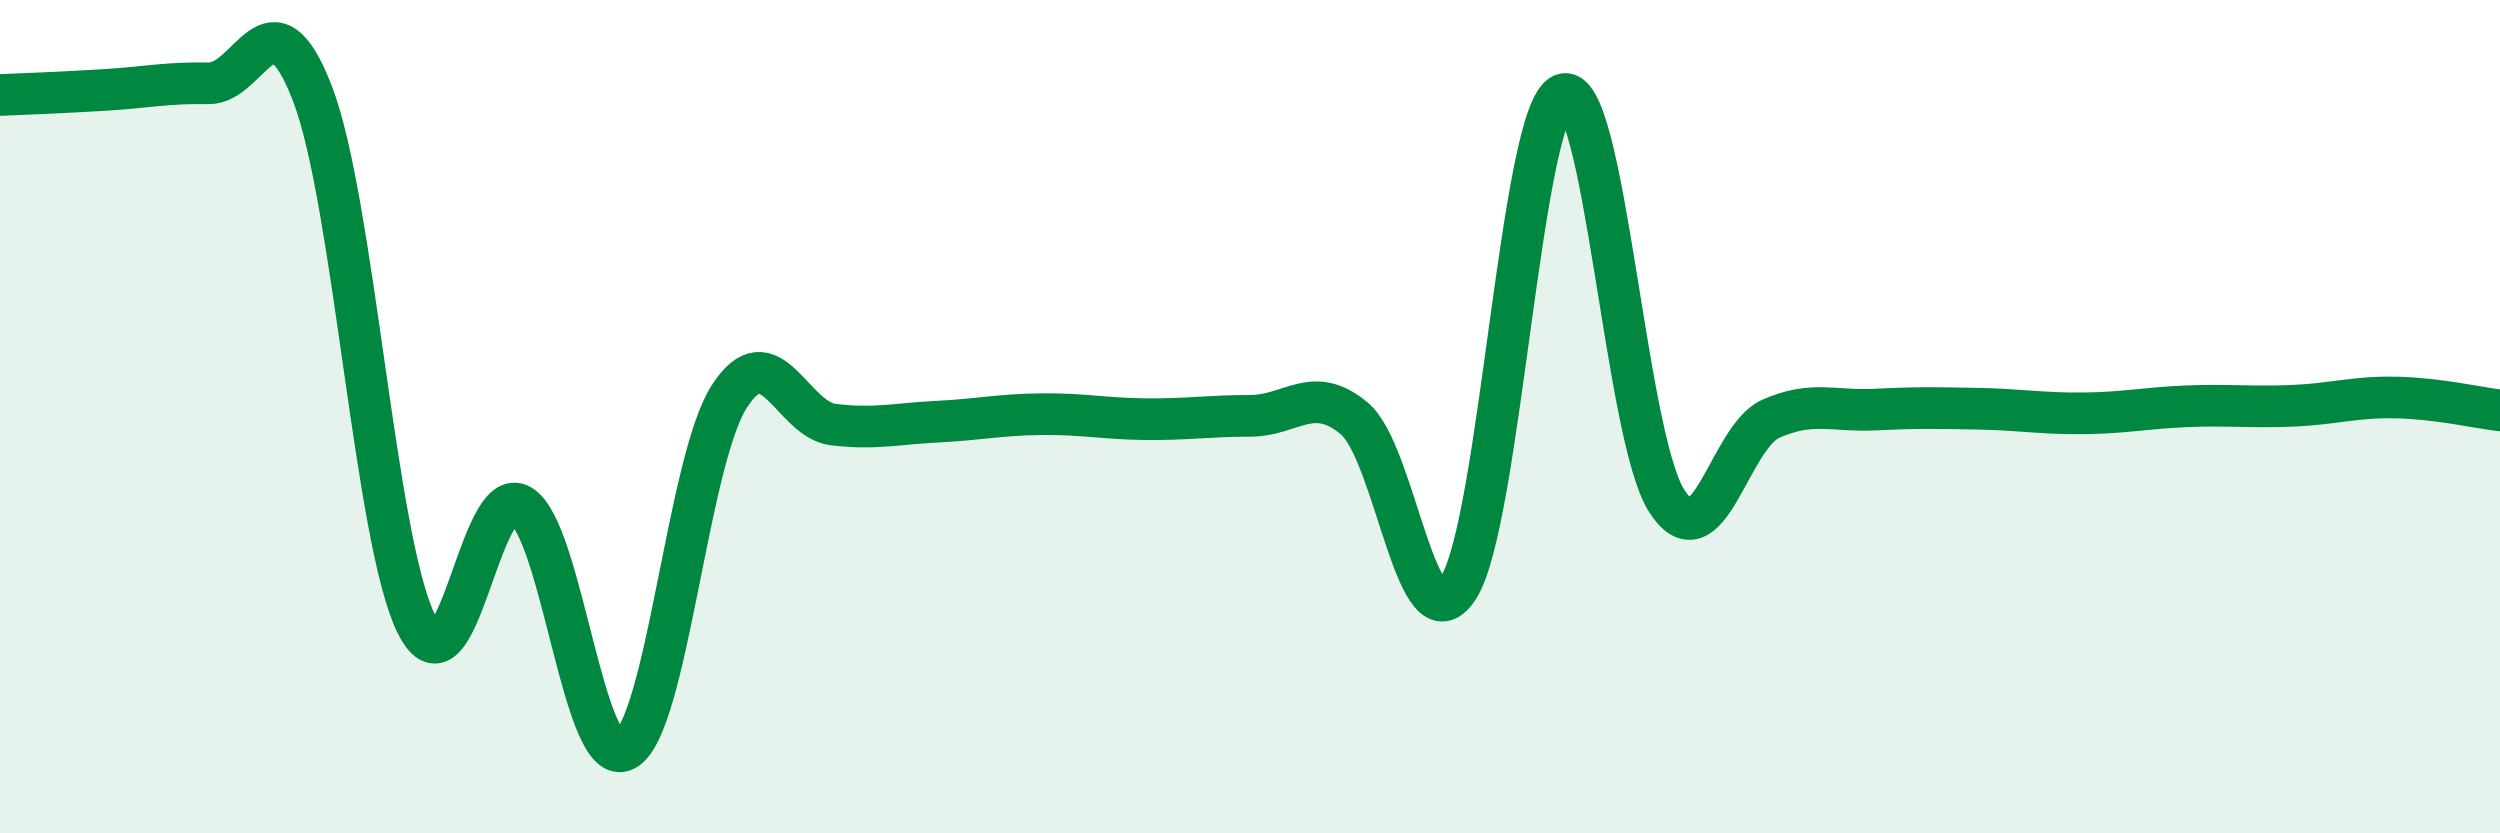
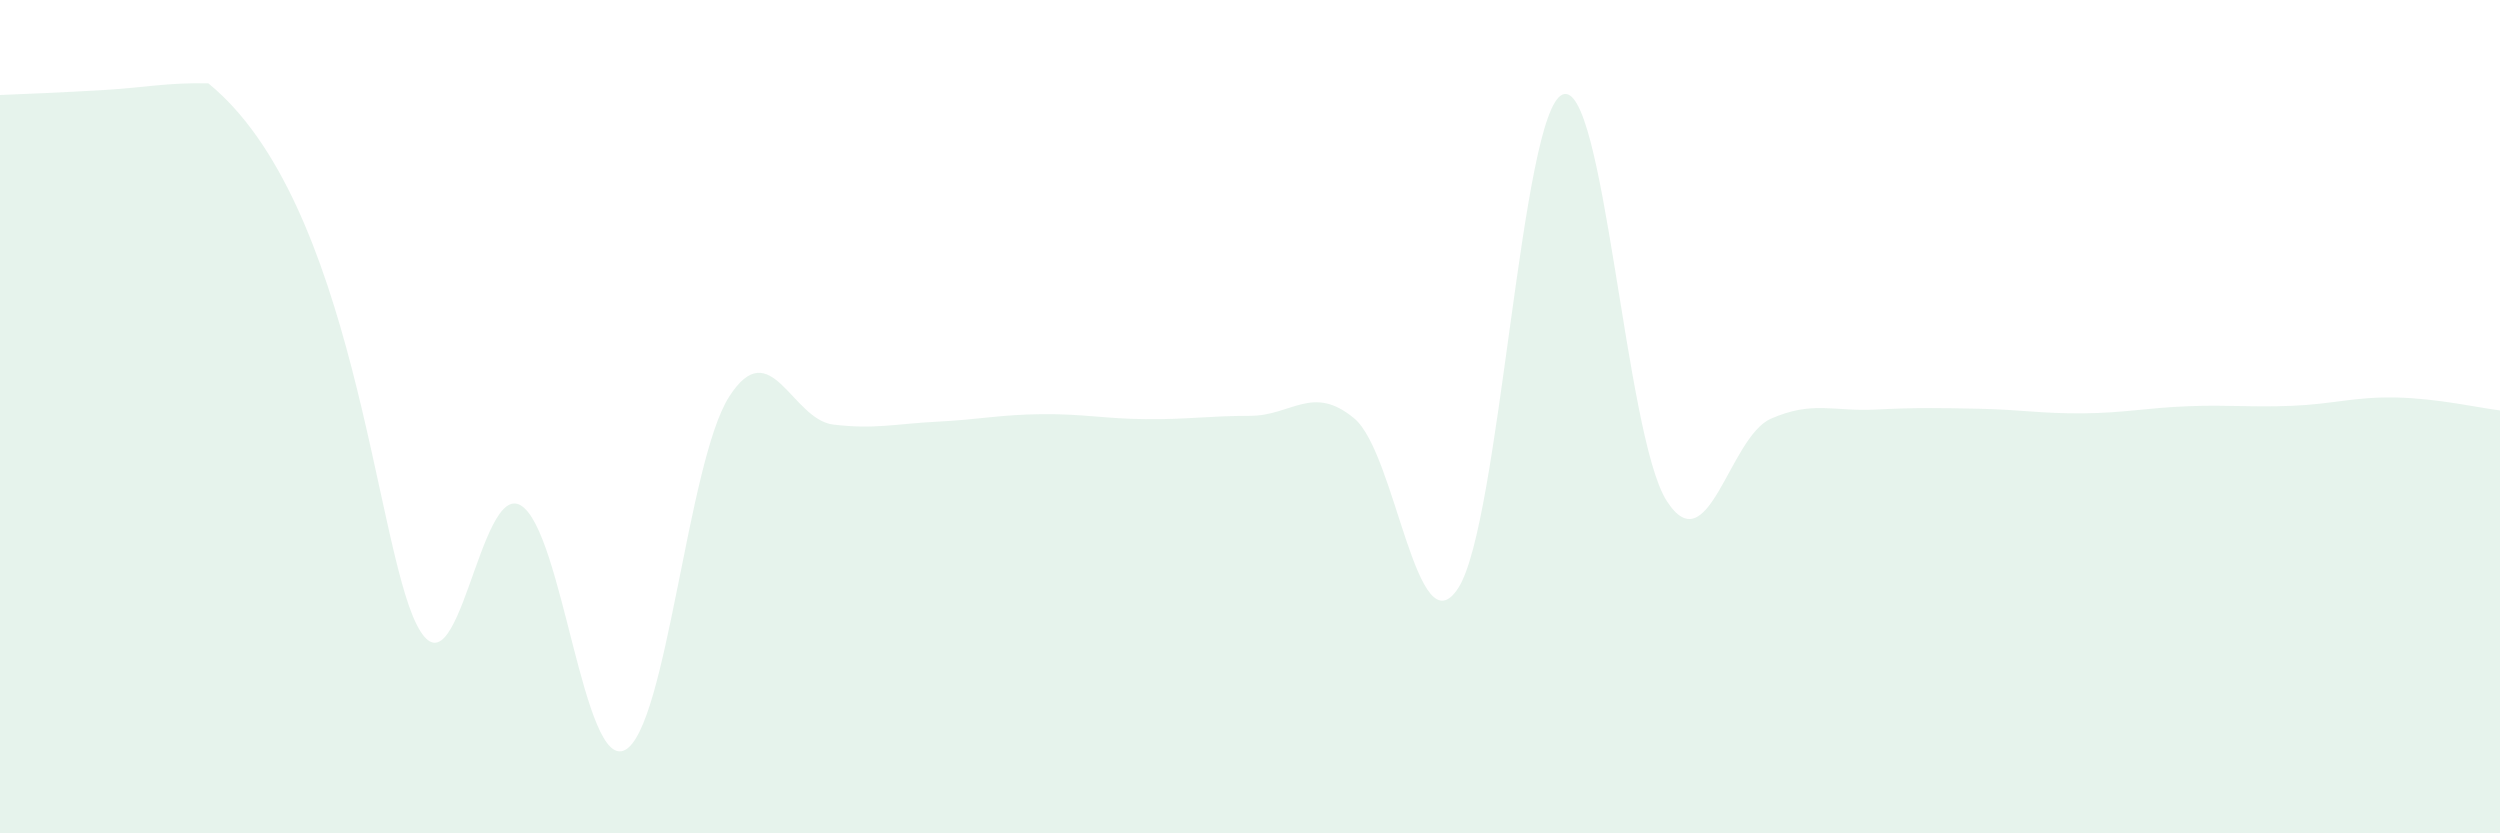
<svg xmlns="http://www.w3.org/2000/svg" width="60" height="20" viewBox="0 0 60 20">
-   <path d="M 0,2.28 C 0.5,2.26 1.5,2.22 2.5,2.16 C 3.5,2.1 4,1.98 5,2 C 6,2.02 6.5,-0.35 7.5,2.25 C 8.5,4.85 9,13.01 10,14.99 C 11,16.97 11.5,11.53 12.5,12.13 C 13.5,12.73 14,18.52 15,18 C 16,17.48 16.5,11.08 17.5,9.52 C 18.5,7.96 19,10.07 20,10.19 C 21,10.31 21.5,10.17 22.5,10.12 C 23.5,10.07 24,9.95 25,9.94 C 26,9.93 26.5,10.05 27.5,10.06 C 28.5,10.07 29,9.98 30,9.98 C 31,9.98 31.5,9.21 32.5,10.04 C 33.5,10.87 34,15.66 35,14.11 C 36,12.56 36.5,2.69 37.5,2.27 C 38.5,1.85 39,10.46 40,12.02 C 41,13.58 41.5,10.49 42.5,10.05 C 43.5,9.61 44,9.88 45,9.83 C 46,9.78 46.5,9.79 47.5,9.81 C 48.5,9.83 49,9.93 50,9.92 C 51,9.91 51.5,9.79 52.5,9.75 C 53.5,9.71 54,9.78 55,9.74 C 56,9.7 56.5,9.52 57.5,9.54 C 58.5,9.56 59.5,9.79 60,9.85L60 20L0 20Z" fill="#008740" opacity="0.1" stroke-linecap="round" stroke-linejoin="round" />
-   <path d="M 0,2.28 C 0.5,2.26 1.5,2.22 2.5,2.16 C 3.5,2.1 4,1.98 5,2 C 6,2.02 6.5,-0.35 7.5,2.25 C 8.5,4.85 9,13.01 10,14.99 C 11,16.97 11.5,11.53 12.5,12.13 C 13.5,12.73 14,18.52 15,18 C 16,17.48 16.5,11.08 17.5,9.52 C 18.5,7.96 19,10.07 20,10.19 C 21,10.31 21.5,10.17 22.5,10.12 C 23.5,10.07 24,9.95 25,9.94 C 26,9.93 26.5,10.05 27.5,10.06 C 28.5,10.07 29,9.98 30,9.98 C 31,9.98 31.5,9.21 32.5,10.04 C 33.5,10.87 34,15.66 35,14.11 C 36,12.56 36.5,2.69 37.5,2.27 C 38.5,1.85 39,10.46 40,12.02 C 41,13.58 41.5,10.49 42.5,10.05 C 43.5,9.61 44,9.88 45,9.83 C 46,9.78 46.5,9.79 47.5,9.81 C 48.5,9.83 49,9.93 50,9.92 C 51,9.91 51.5,9.79 52.5,9.75 C 53.5,9.71 54,9.78 55,9.74 C 56,9.7 56.5,9.52 57.5,9.54 C 58.5,9.56 59.5,9.79 60,9.85" stroke="#008740" stroke-width="1" fill="none" stroke-linecap="round" stroke-linejoin="round" />
+   <path d="M 0,2.28 C 0.5,2.26 1.5,2.22 2.5,2.16 C 3.5,2.1 4,1.98 5,2 C 8.5,4.85 9,13.01 10,14.99 C 11,16.97 11.5,11.53 12.5,12.13 C 13.5,12.73 14,18.52 15,18 C 16,17.48 16.5,11.08 17.5,9.52 C 18.5,7.96 19,10.07 20,10.19 C 21,10.31 21.5,10.17 22.5,10.12 C 23.5,10.07 24,9.95 25,9.94 C 26,9.93 26.5,10.05 27.5,10.06 C 28.5,10.07 29,9.98 30,9.98 C 31,9.98 31.5,9.21 32.5,10.04 C 33.5,10.87 34,15.66 35,14.11 C 36,12.56 36.5,2.69 37.5,2.27 C 38.5,1.85 39,10.46 40,12.02 C 41,13.58 41.5,10.49 42.5,10.05 C 43.5,9.61 44,9.88 45,9.83 C 46,9.78 46.5,9.79 47.5,9.81 C 48.5,9.83 49,9.93 50,9.92 C 51,9.91 51.5,9.79 52.5,9.75 C 53.5,9.71 54,9.78 55,9.74 C 56,9.7 56.5,9.52 57.5,9.54 C 58.5,9.56 59.5,9.79 60,9.85L60 20L0 20Z" fill="#008740" opacity="0.1" stroke-linecap="round" stroke-linejoin="round" />
</svg>